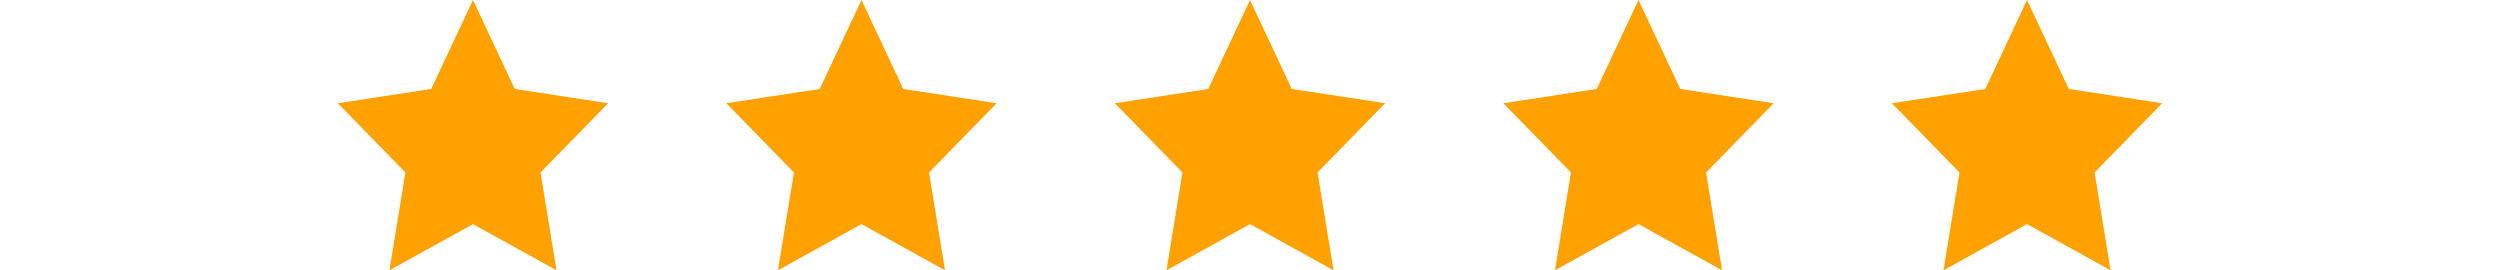
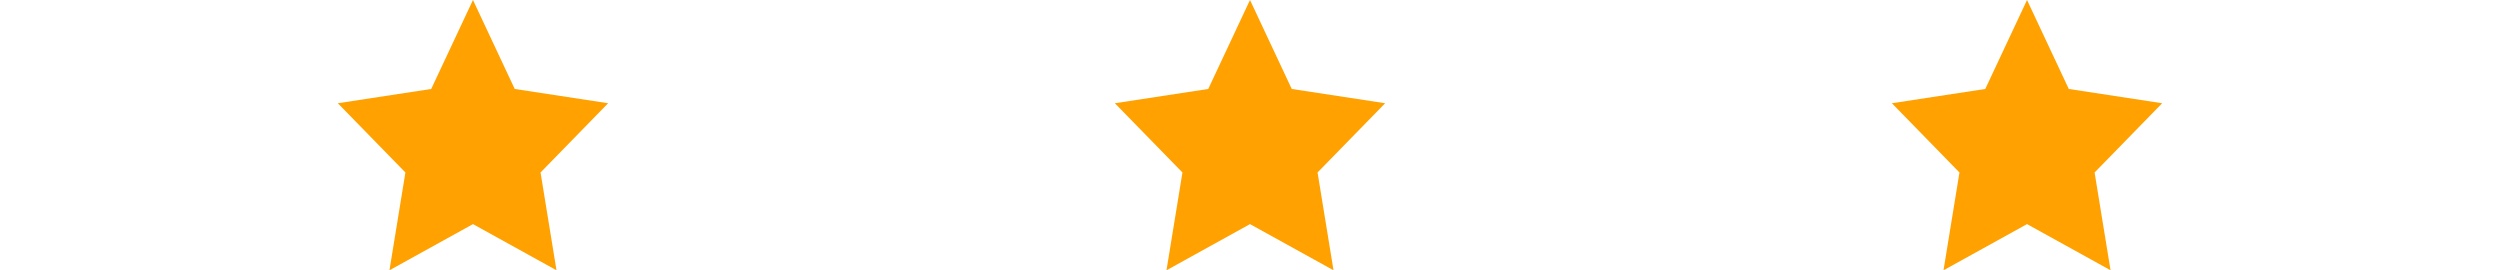
<svg xmlns="http://www.w3.org/2000/svg" width="148" height="16" viewBox="0 0 148 16" fill="none">
  <path d="M28 0L30.472 5.267L36 6.112L32 10.211L32.944 16L28 13.267L23.056 16L24 10.211L20 6.112L25.528 5.267L28 0Z" fill="#FFA100" />
-   <path d="M51 0L53.472 5.267L59 6.112L54.999 10.211L55.944 16L51 13.267L46.056 16L47.001 10.211L43 6.112L48.528 5.267L51 0Z" fill="#FFA100" />
  <path d="M74 0L76.472 5.267L82 6.112L77.999 10.211L78.944 16L74 13.267L69.056 16L70.001 10.211L66 6.112L71.528 5.267L74 0Z" fill="#FFA100" />
-   <path d="M97 0L99.472 5.267L105 6.112L101 10.211L101.944 16L97 13.267L92.056 16L93.001 10.211L89 6.112L94.528 5.267L97 0Z" fill="#FFA100" />
  <path d="M120 0L122.472 5.267L128 6.112L124 10.211L124.944 16L120 13.267L115.056 16L116 10.211L112 6.112L117.528 5.267L120 0Z" fill="#FFA100" />
</svg>